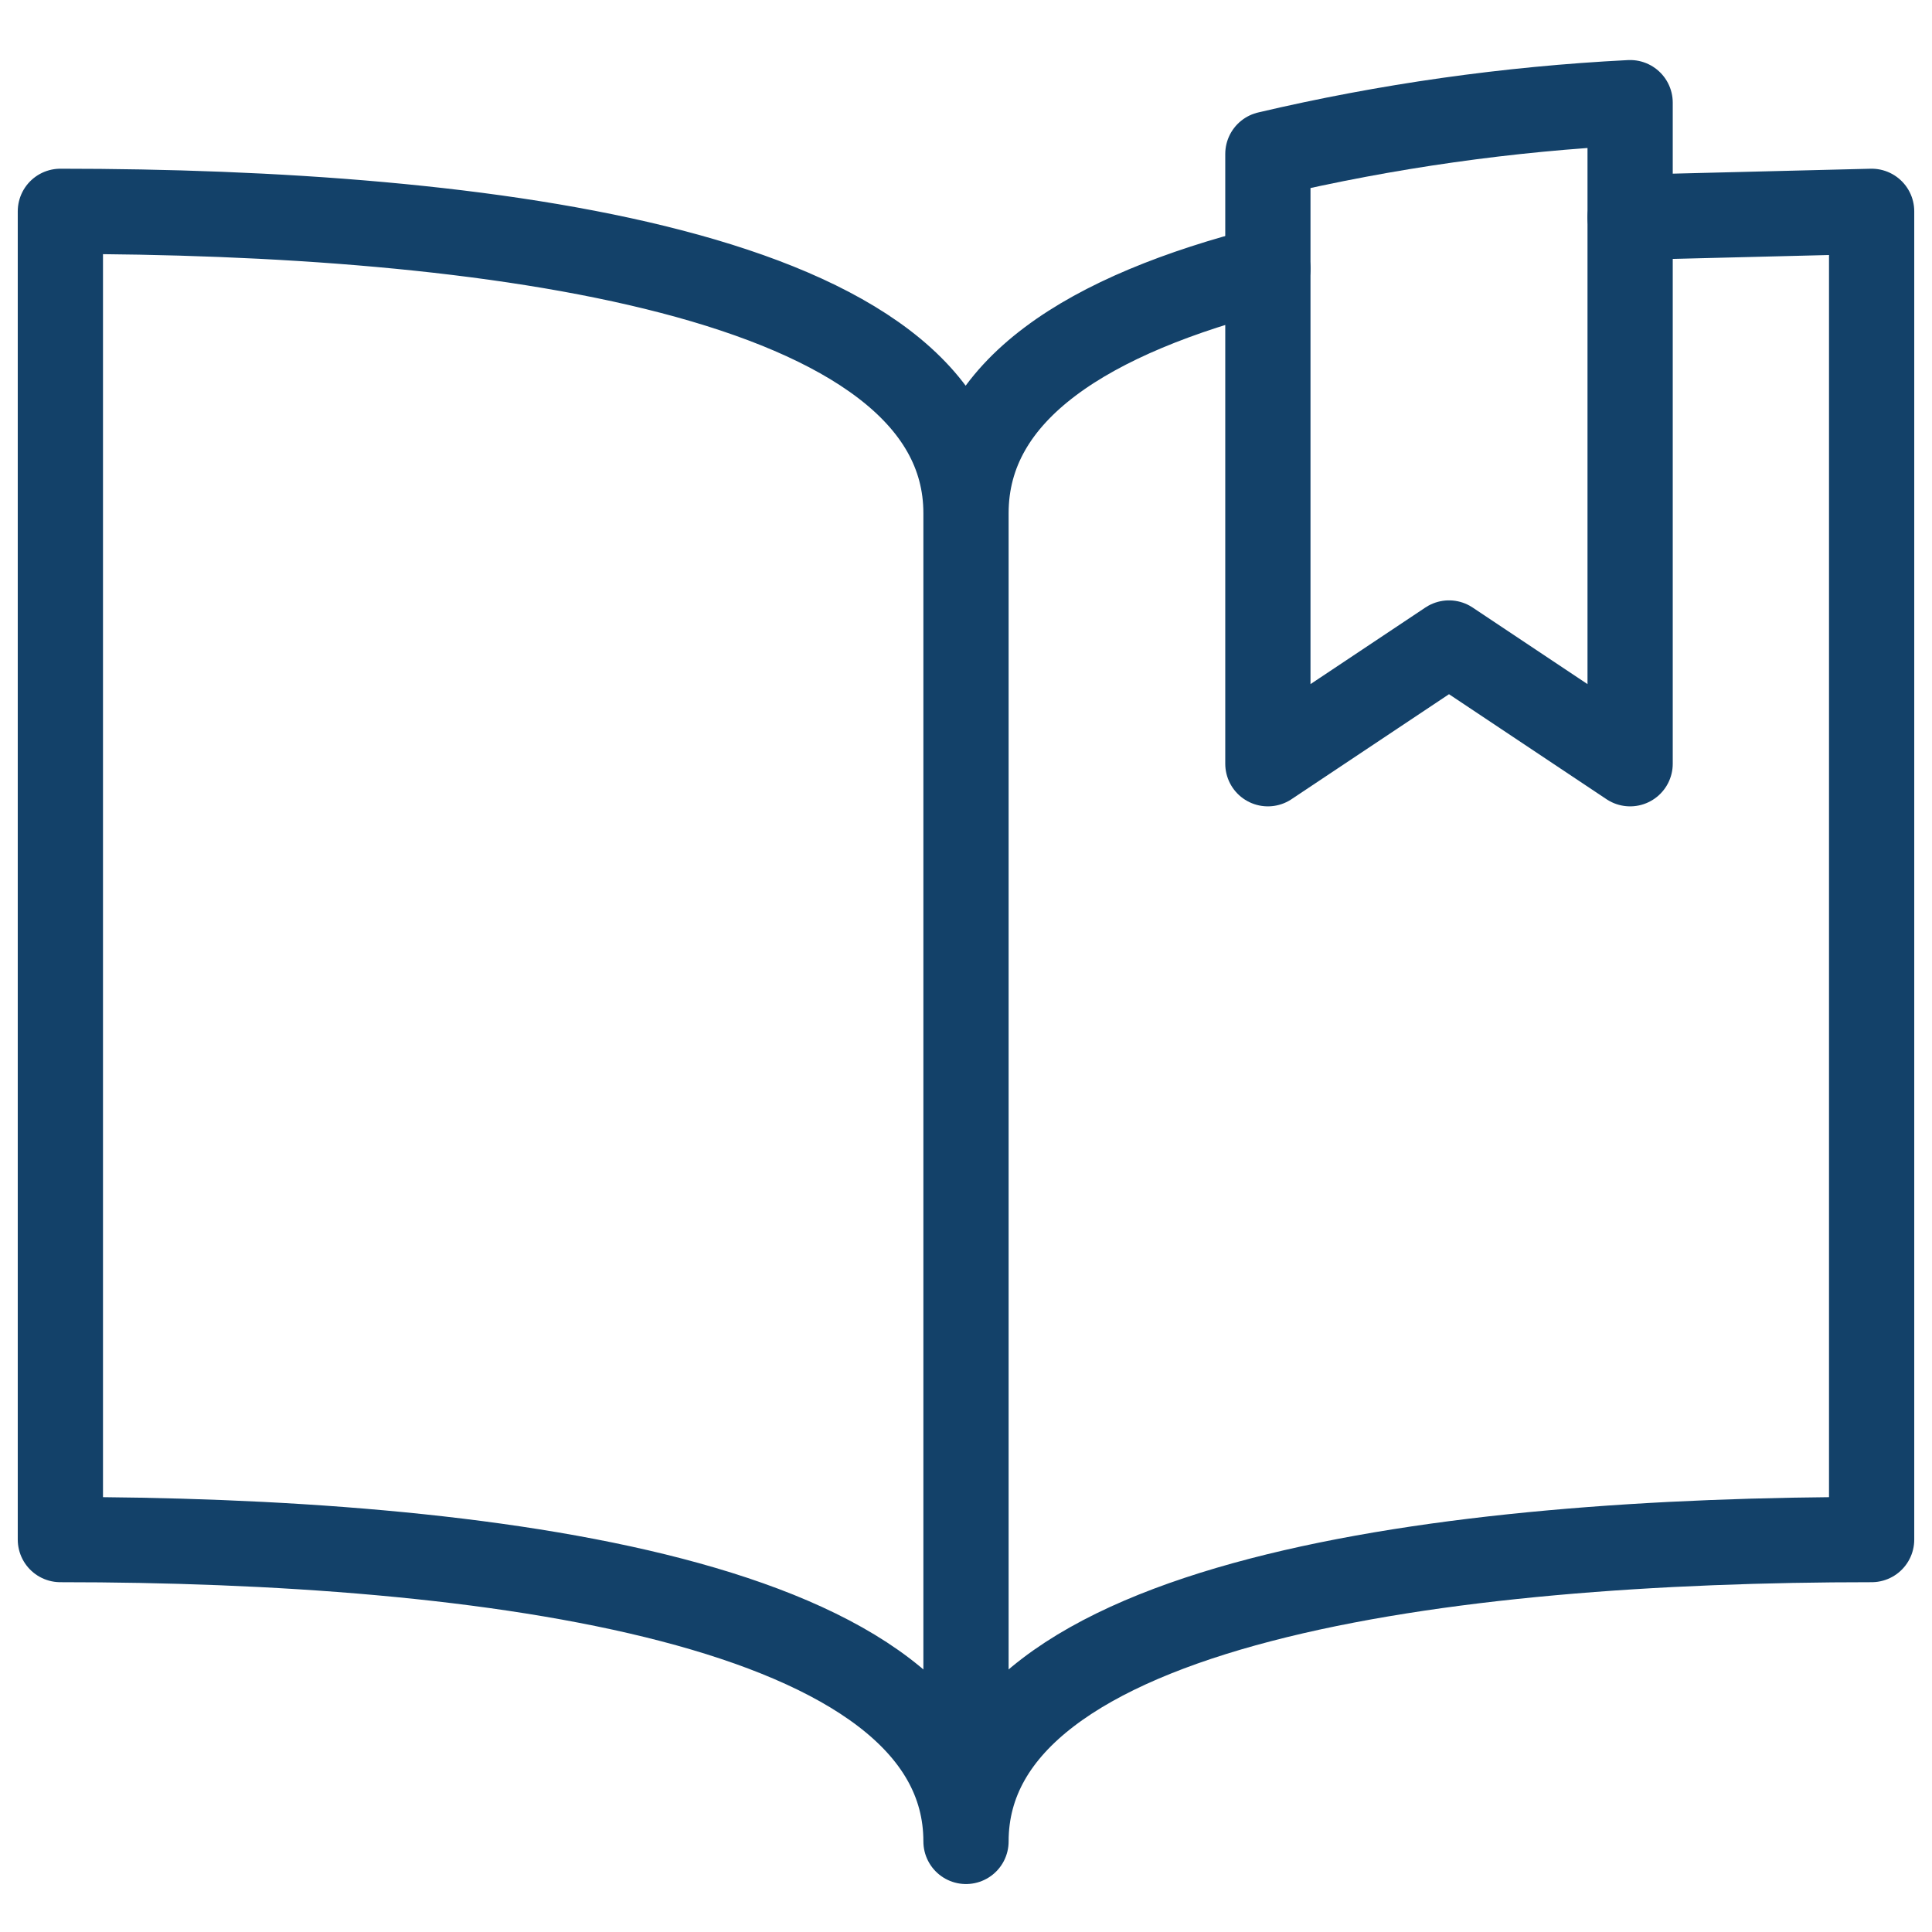
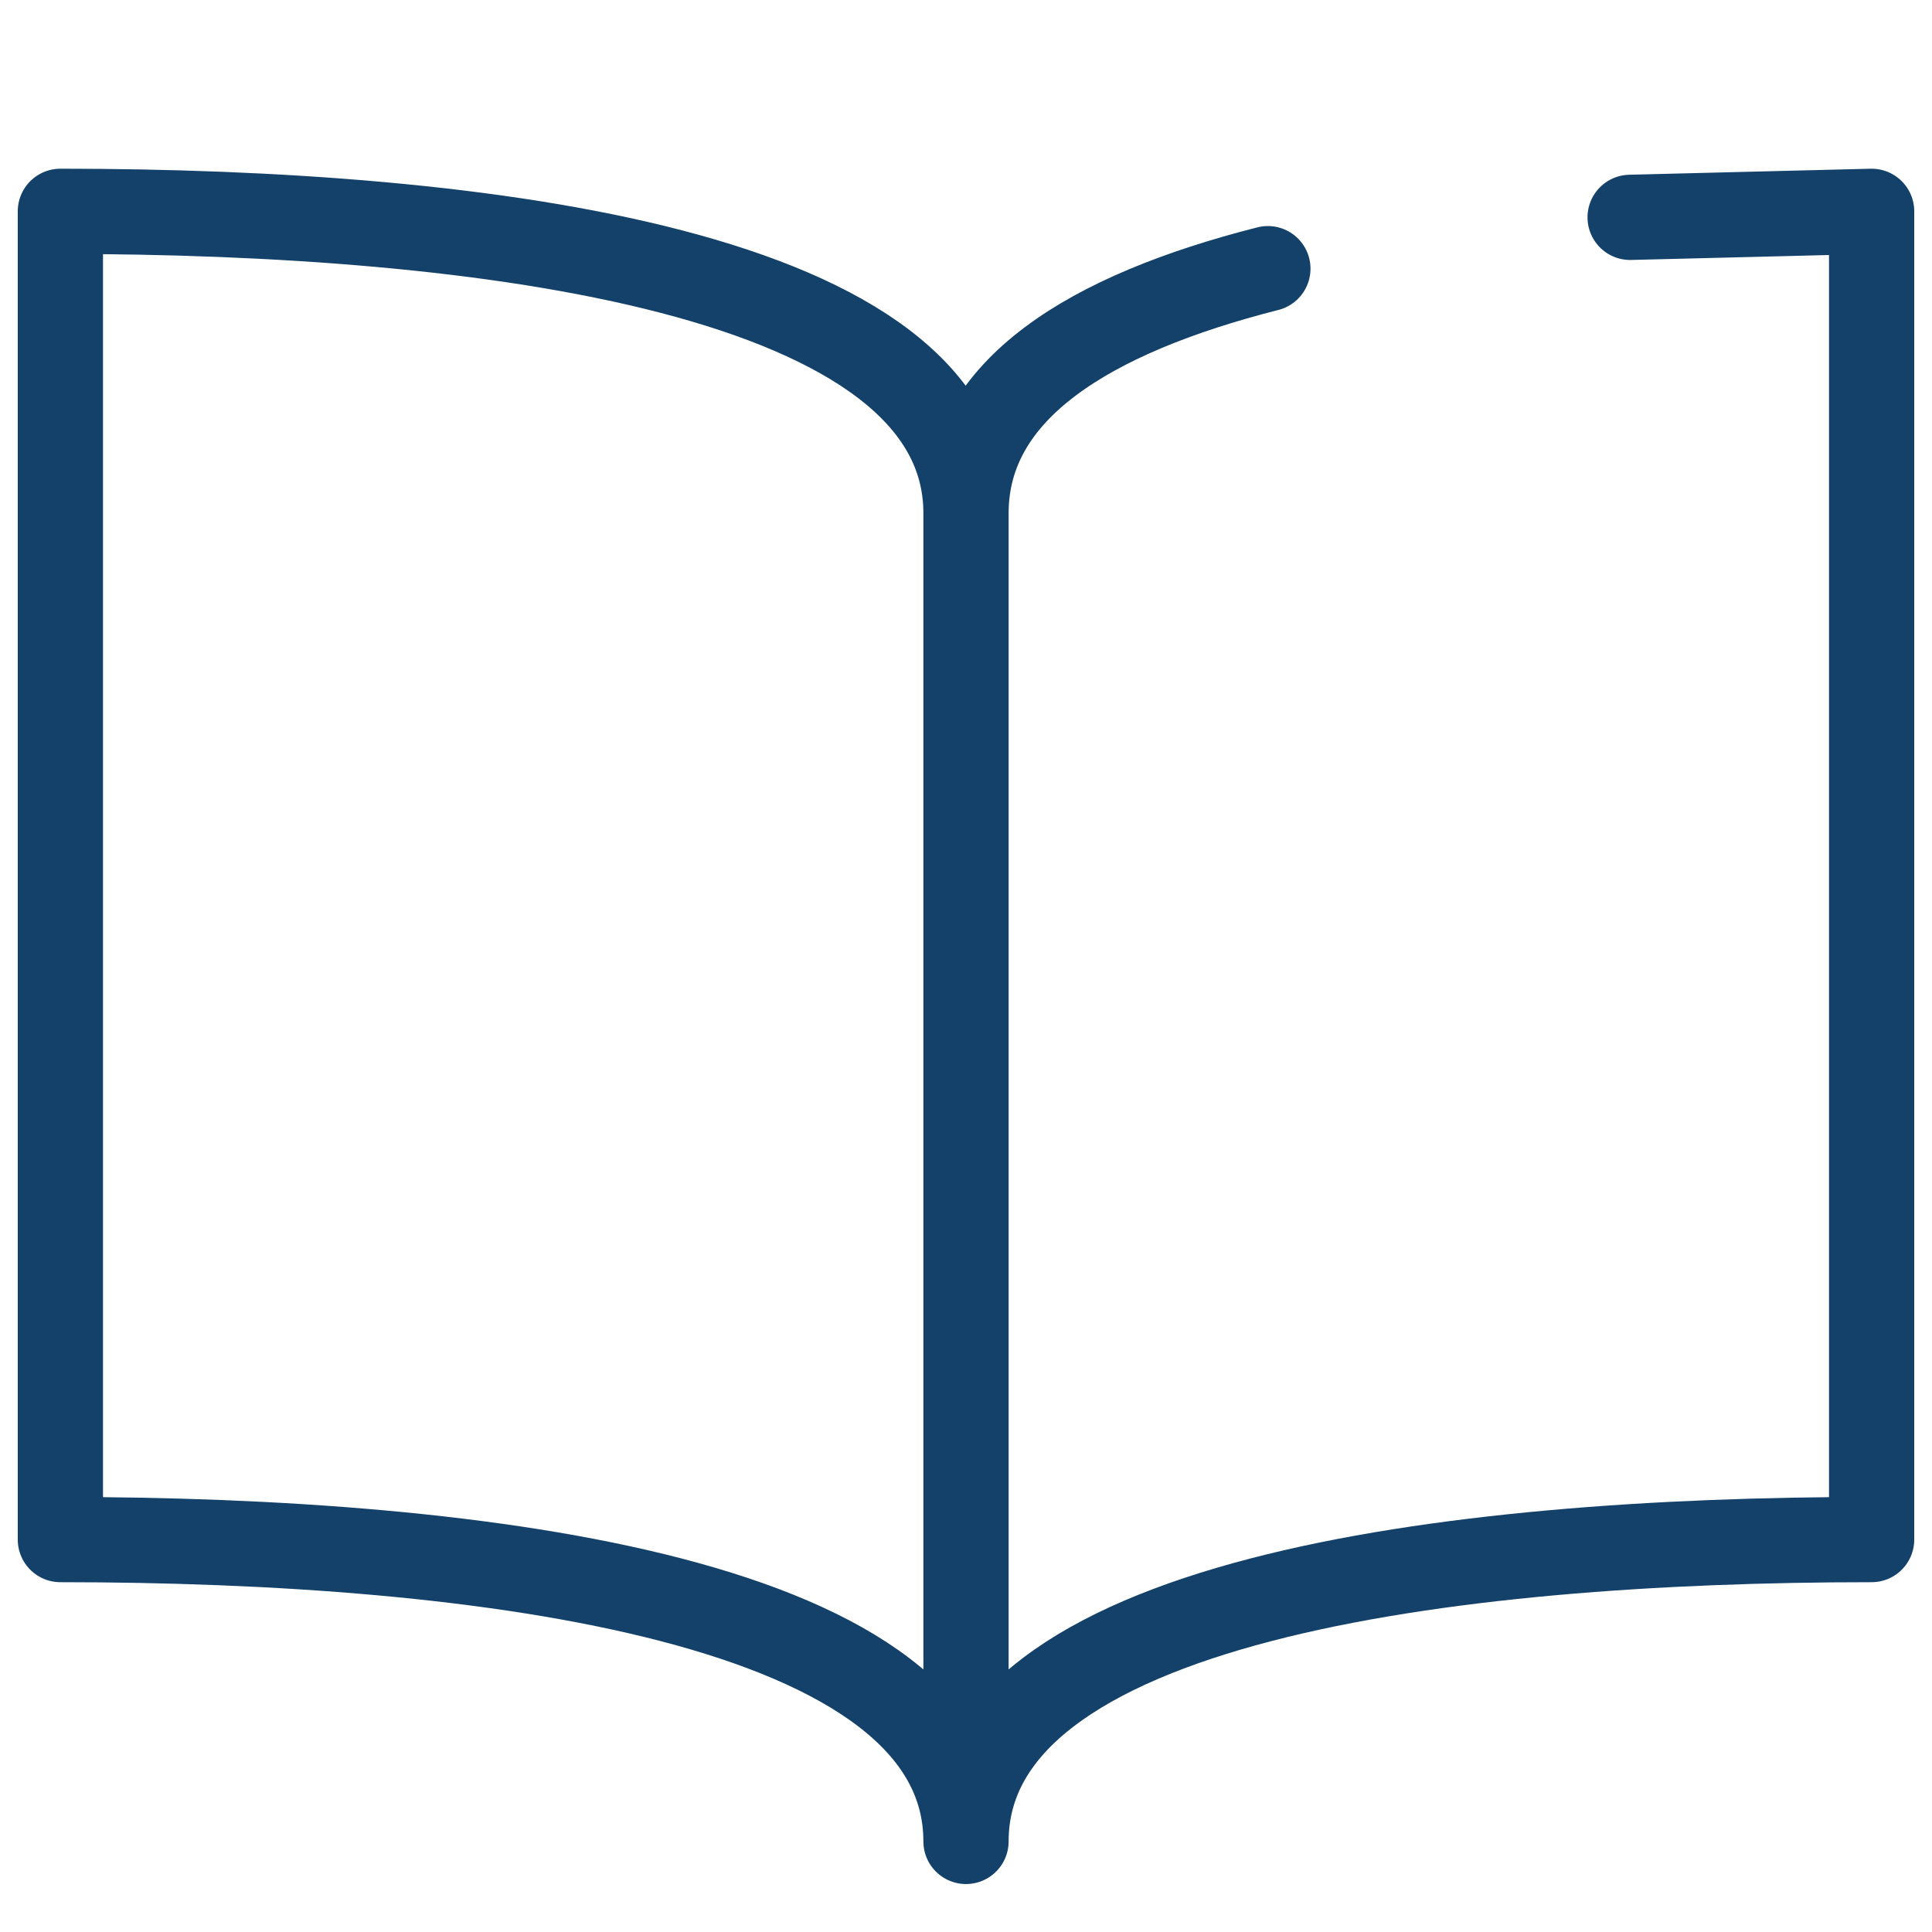
<svg xmlns="http://www.w3.org/2000/svg" width="68" height="68" viewBox="0 0 68 68" fill="none">
  <path d="M34 18.062C34 9.562 17 7.438 2.125 7.438V54.188C17 54.188 34 56.312 34 64.812M34 18.062V64.812M34 18.062C34 13.706 38.356 11.05 44.625 9.456M34 64.812C34 56.312 51 54.188 65.875 54.188V7.438L57.375 7.65" stroke="#134169" stroke-width="3" stroke-miterlimit="10" stroke-linecap="round" stroke-linejoin="round" />
-   <path d="M44.625 26.881L51 22.631L57.375 26.881V3.613C53.079 3.831 48.812 4.435 44.625 5.419V26.881Z" stroke="#134169" stroke-width="3" stroke-miterlimit="10" stroke-linecap="round" stroke-linejoin="round" />
</svg>